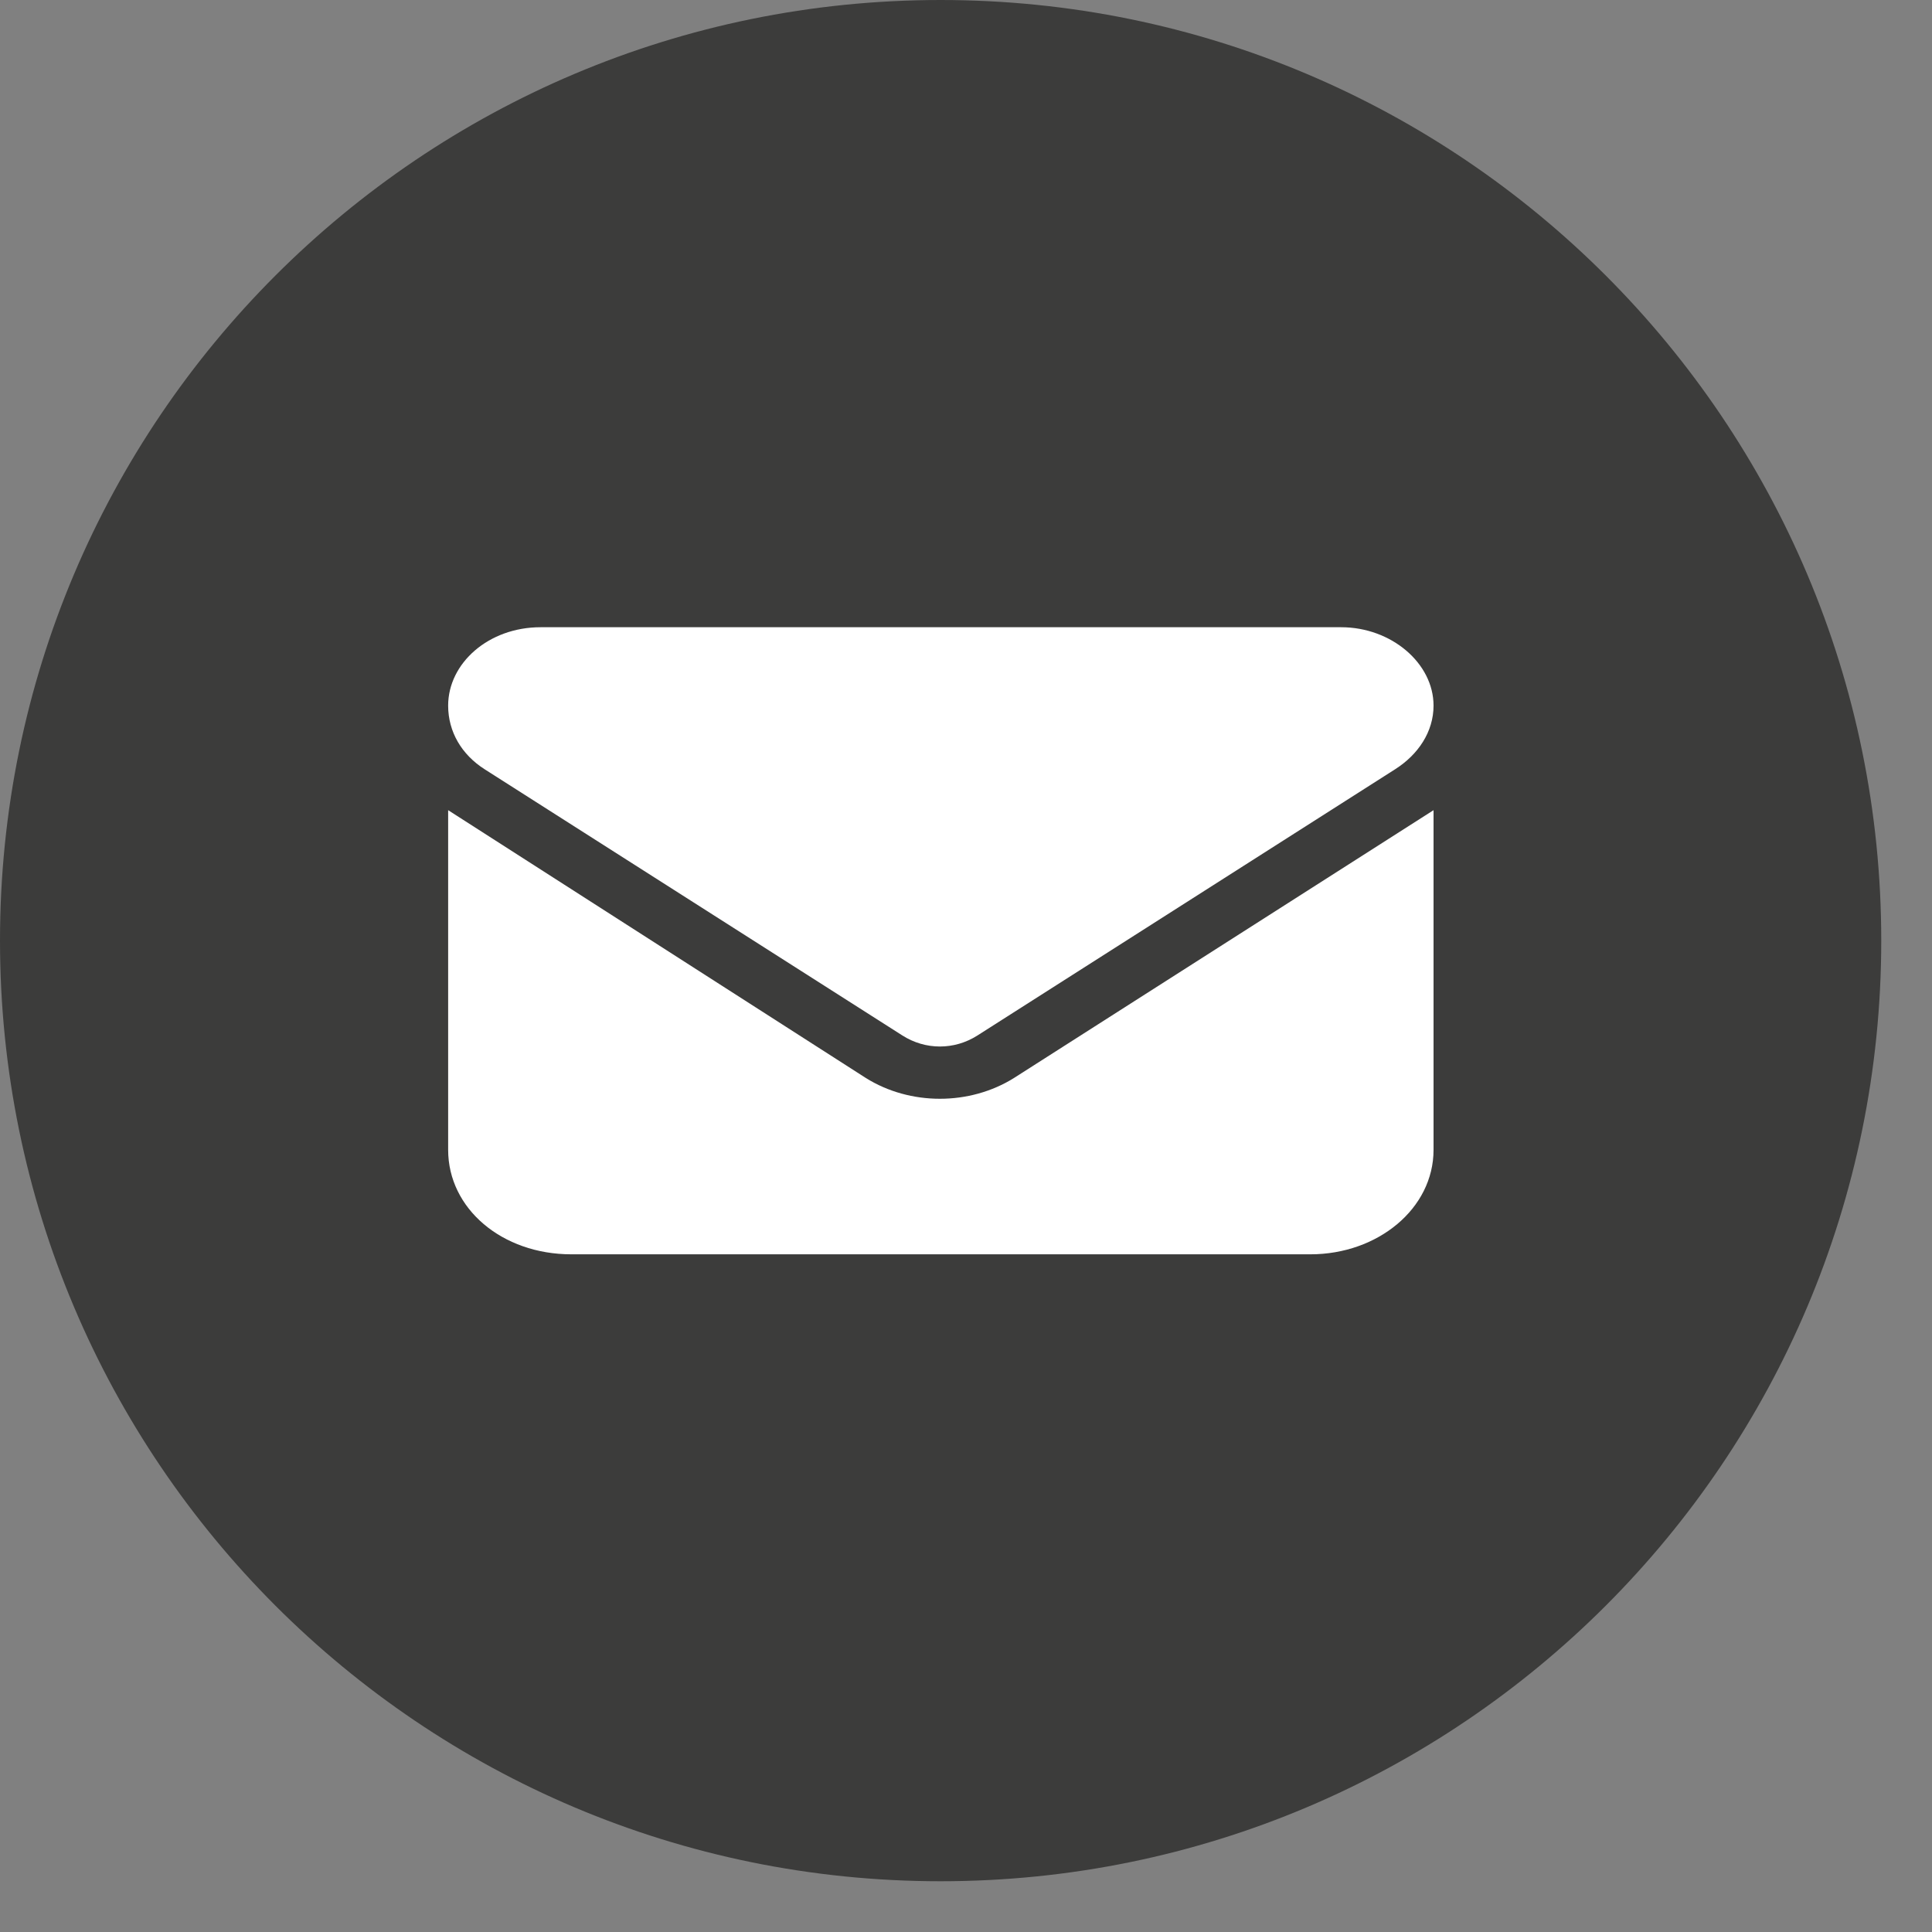
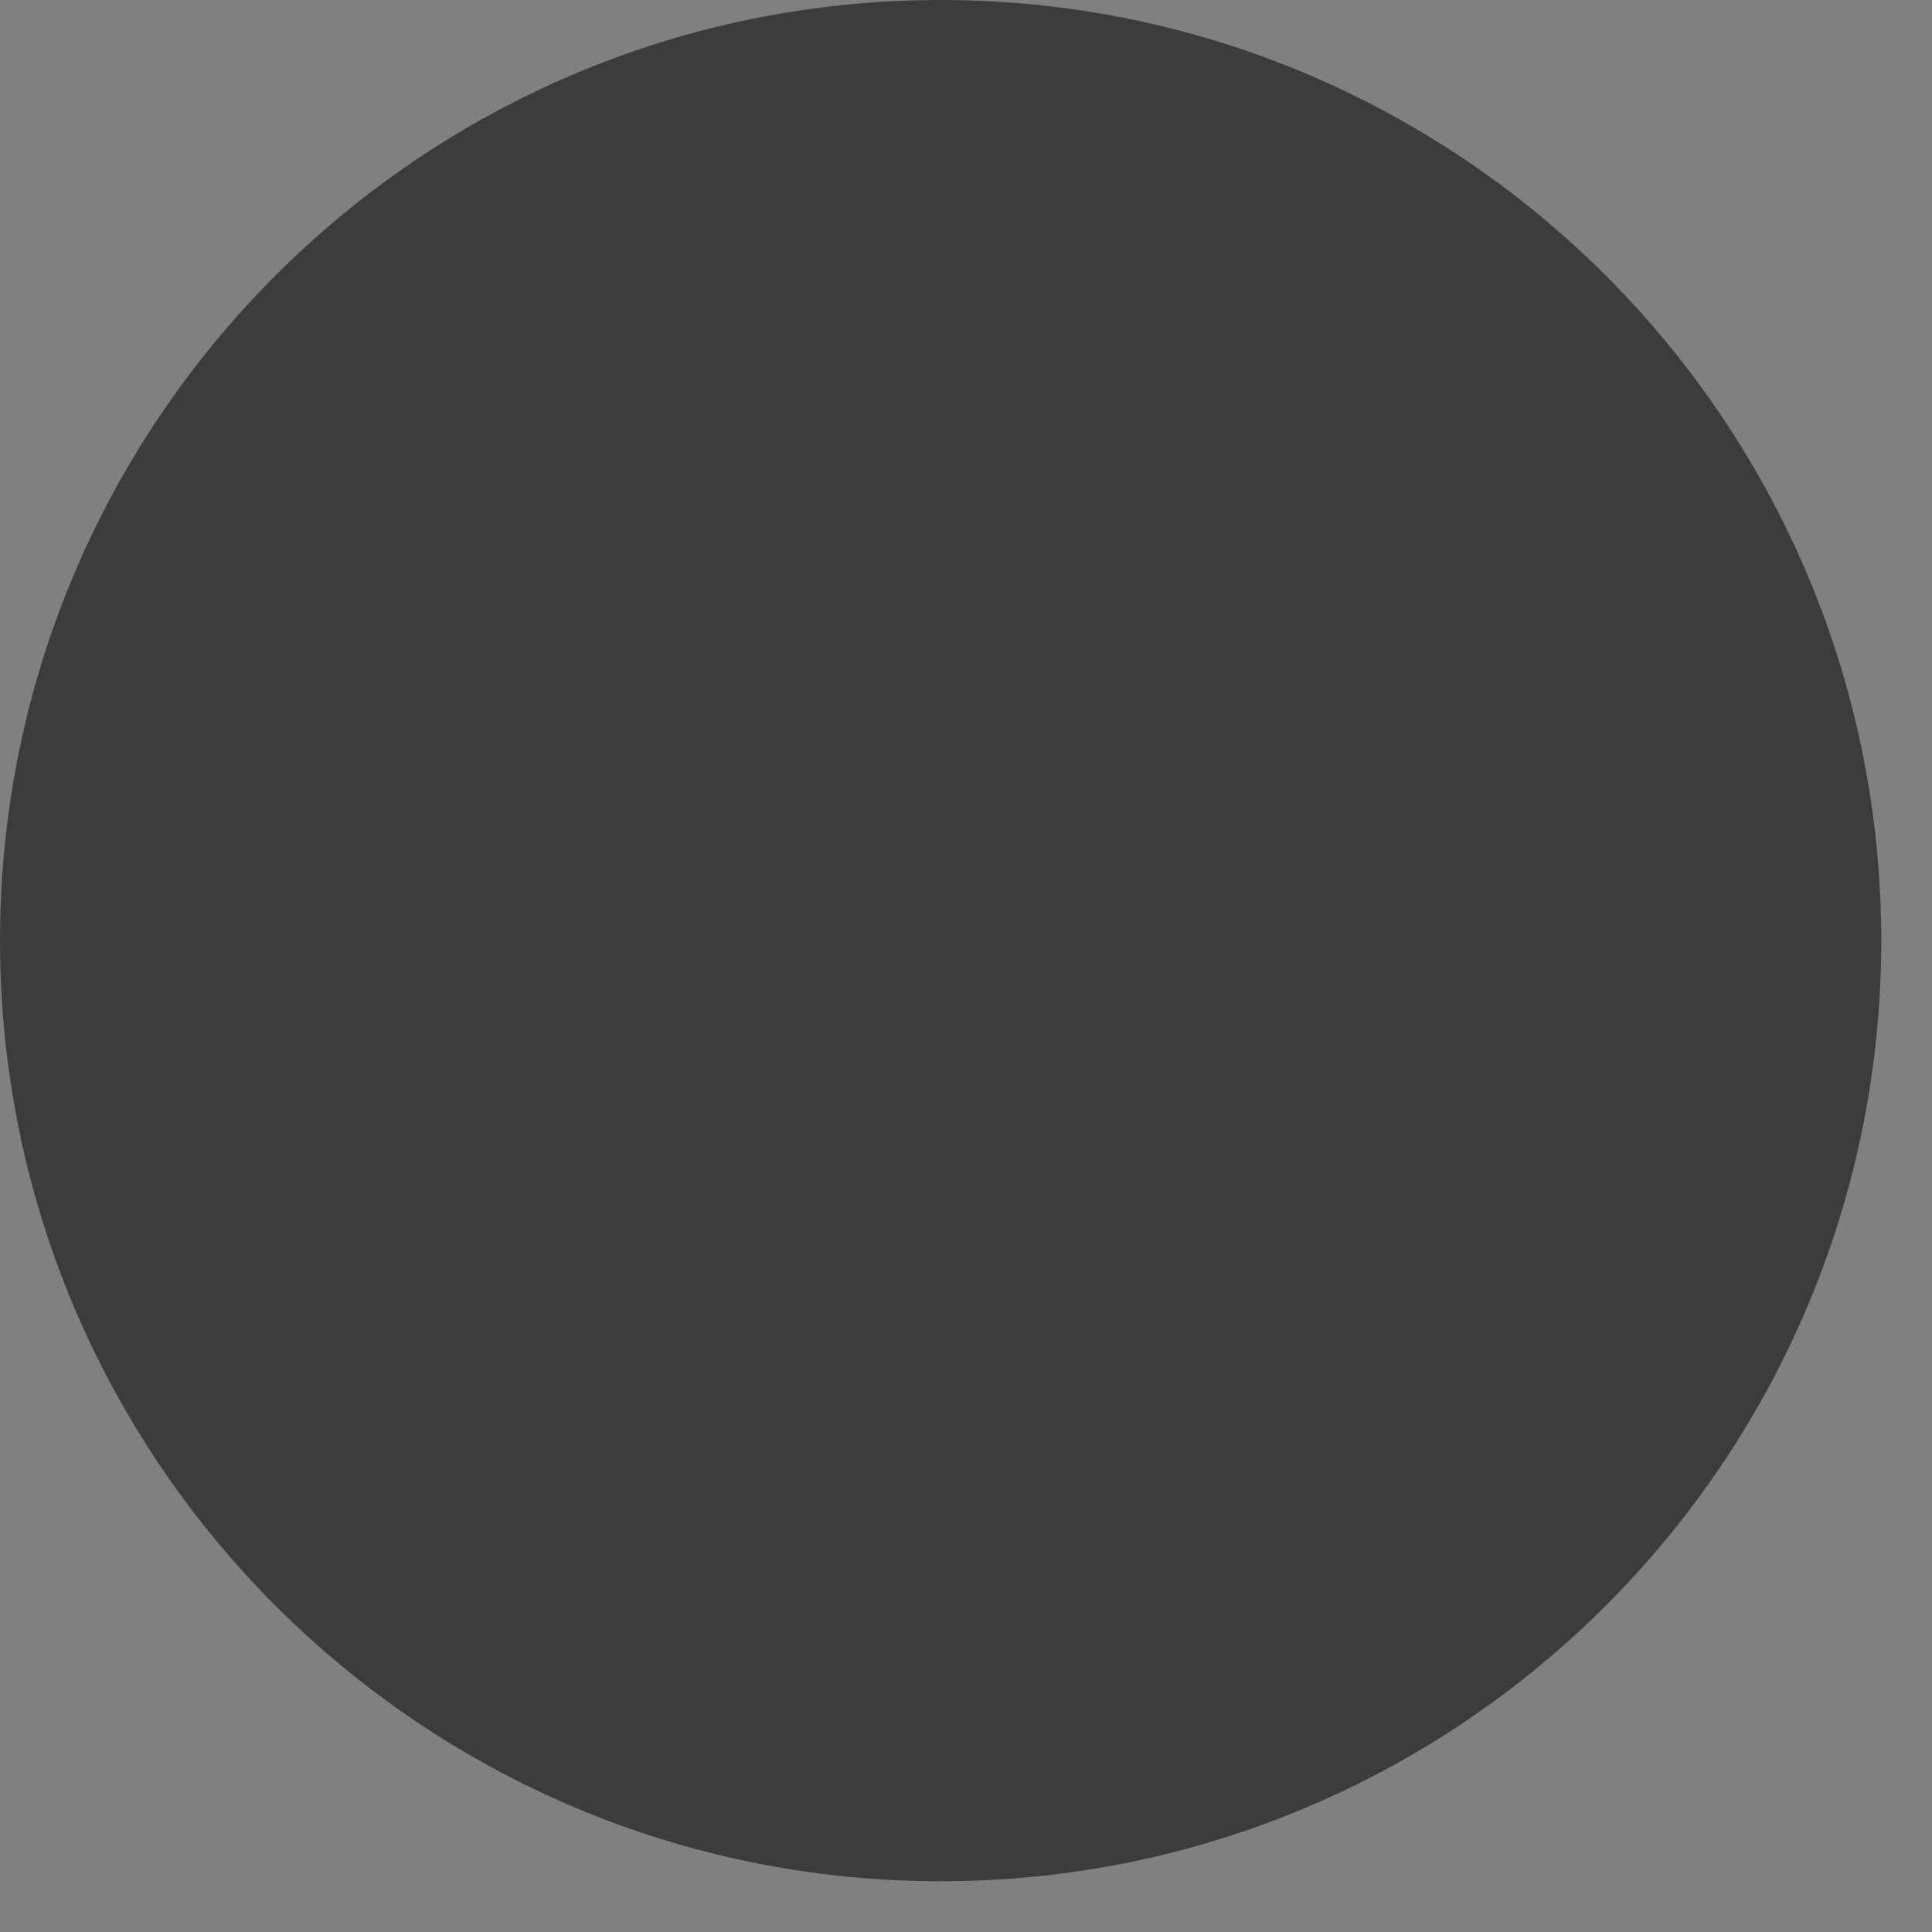
<svg xmlns="http://www.w3.org/2000/svg" width="26" height="26" viewBox="0 0 26 26" fill="none">
  <rect x="0" y="0" width="26" height="26" fill="#808080" stroke="none" />
  <path d="M0 12.658C0 5.667 5.667 0 12.658 0C19.649 0 25.317 5.667 25.317 12.658C25.317 19.649 19.649 25.317 12.658 25.317C5.667 25.317 0 19.649 0 12.658Z" fill="#3C3C3B" />
-   <path d="M7.274 8.441H18.049C18.723 8.441 19.292 8.925 19.292 9.496C19.292 9.848 19.085 10.156 18.774 10.353L13.154 13.935C12.843 14.133 12.455 14.133 12.144 13.935L6.523 10.353C6.213 10.156 6.031 9.848 6.031 9.496C6.031 8.925 6.575 8.441 7.274 8.441ZM6.031 10.903L11.652 14.507C12.247 14.88 13.05 14.88 13.646 14.507L19.292 10.903V15.474C19.292 16.265 18.541 16.88 17.635 16.88H7.689C6.756 16.88 6.031 16.265 6.031 15.474V10.903Z" fill="white" />
</svg>